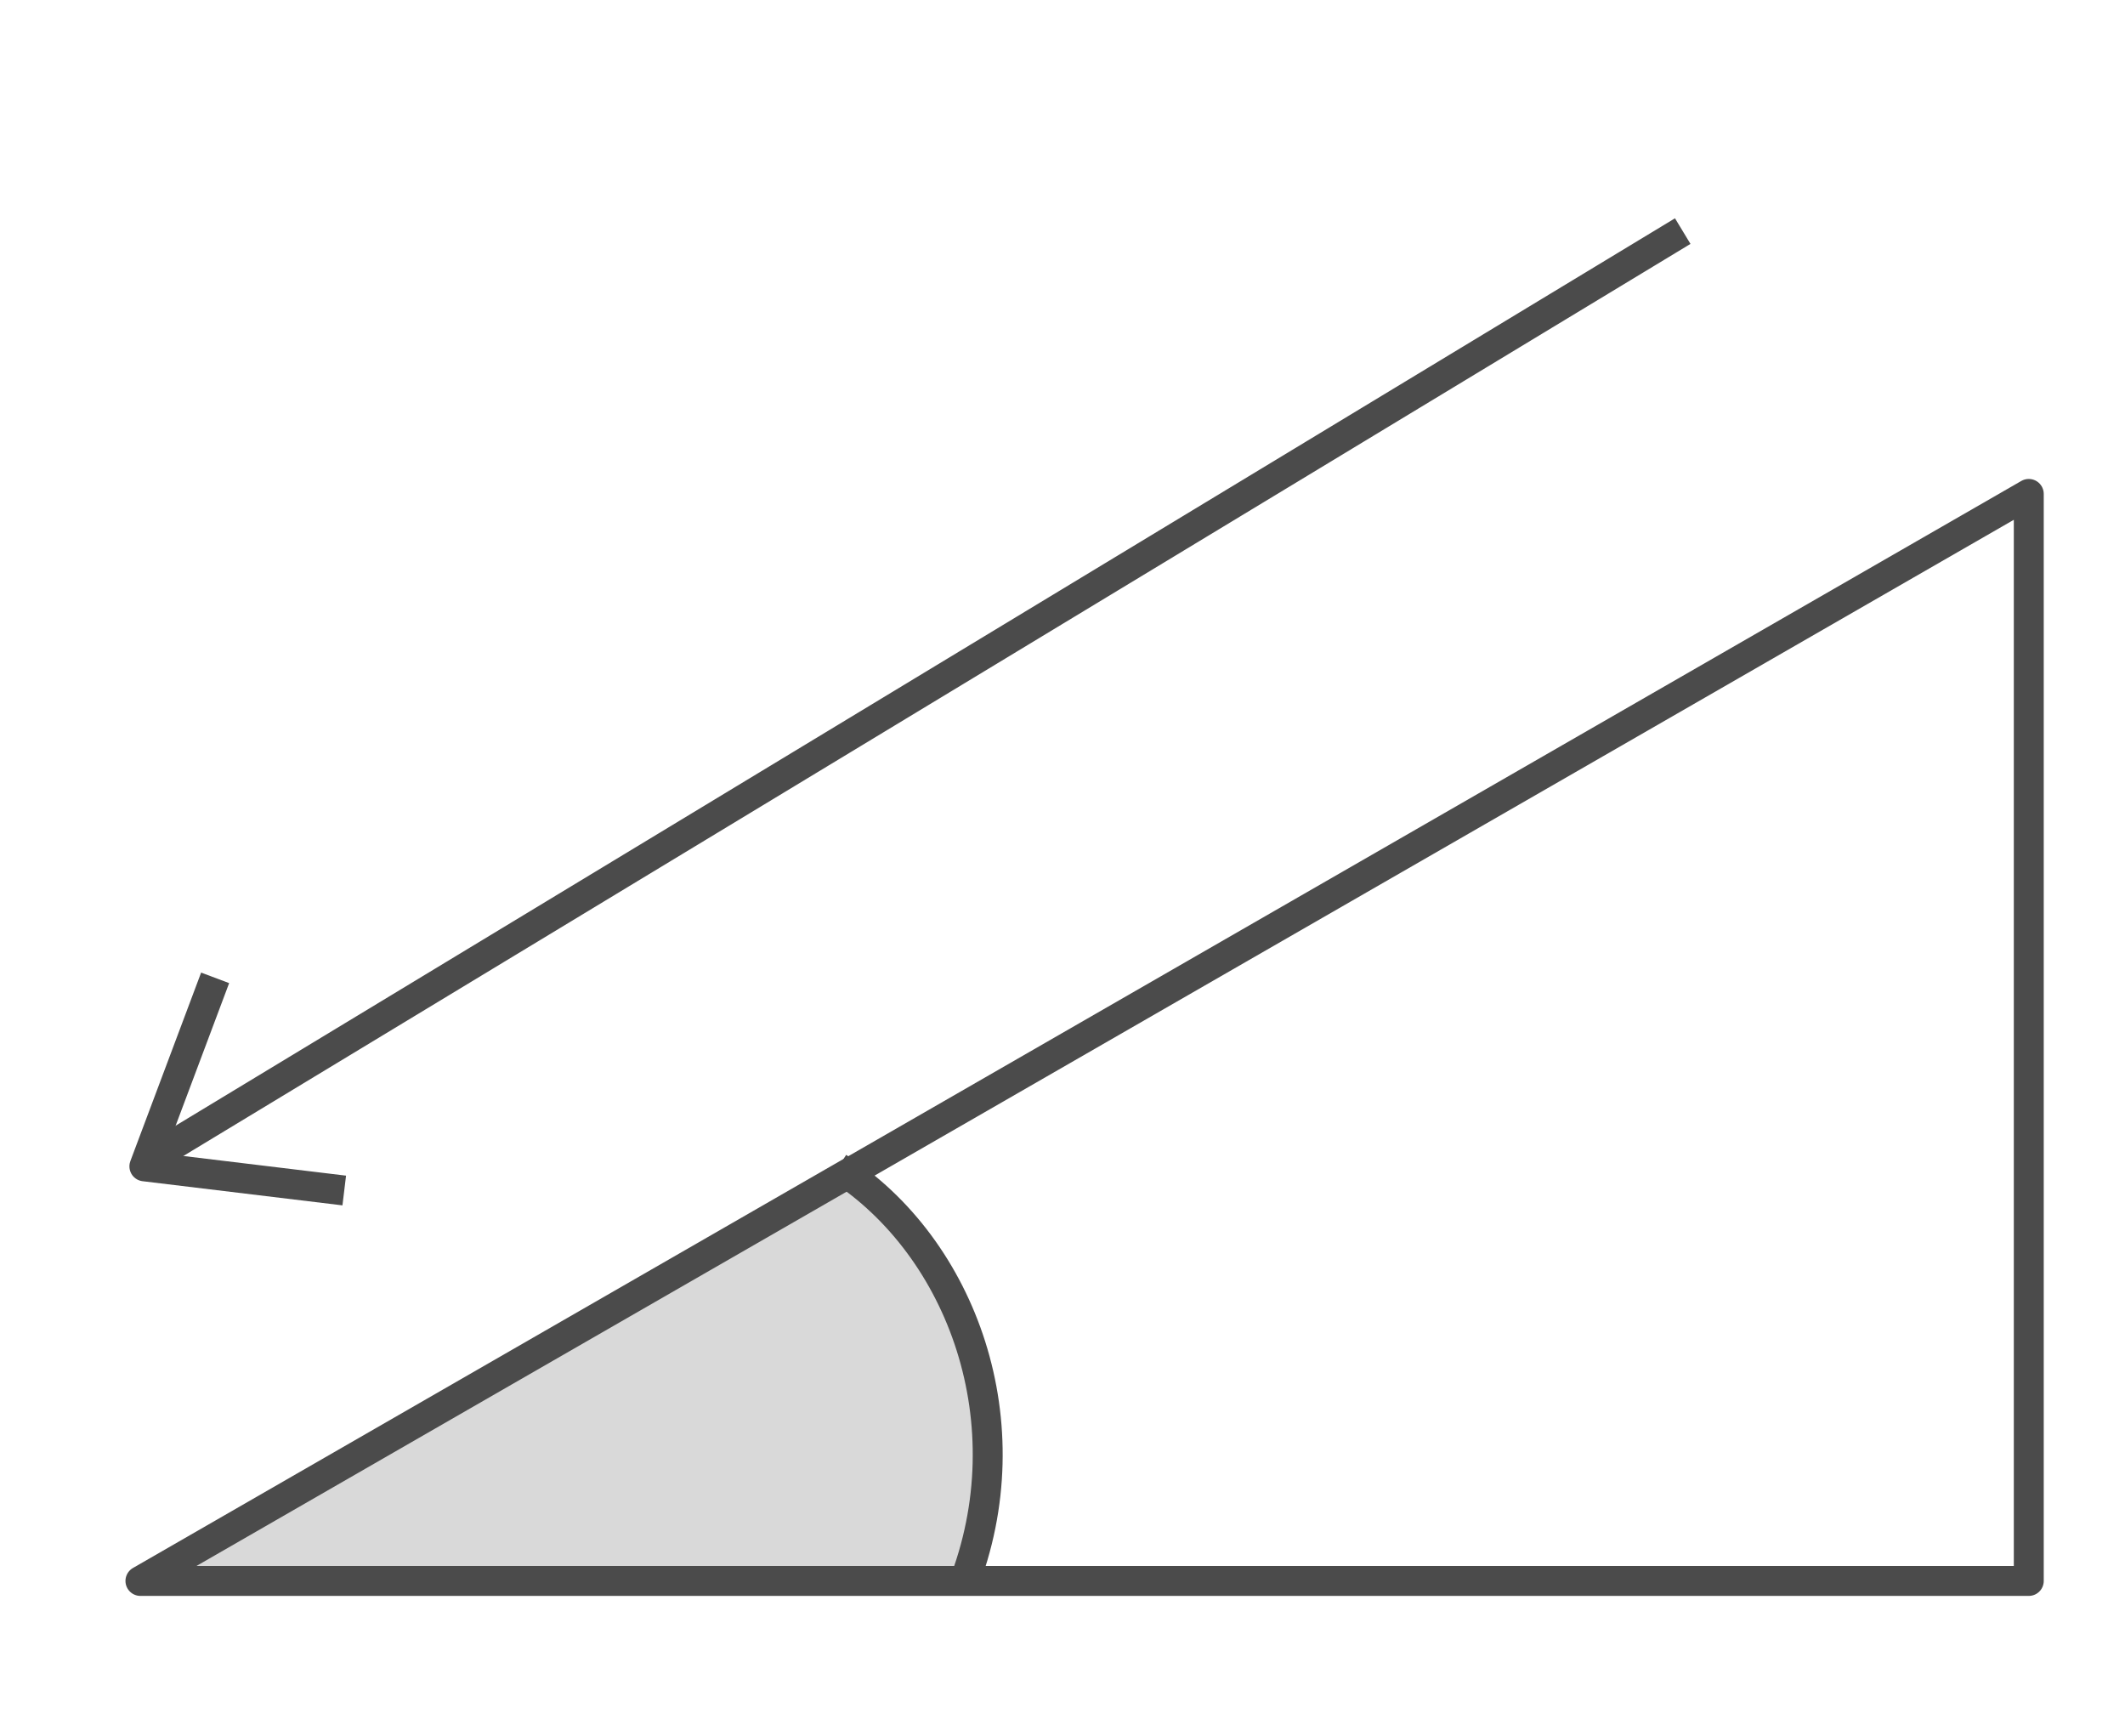
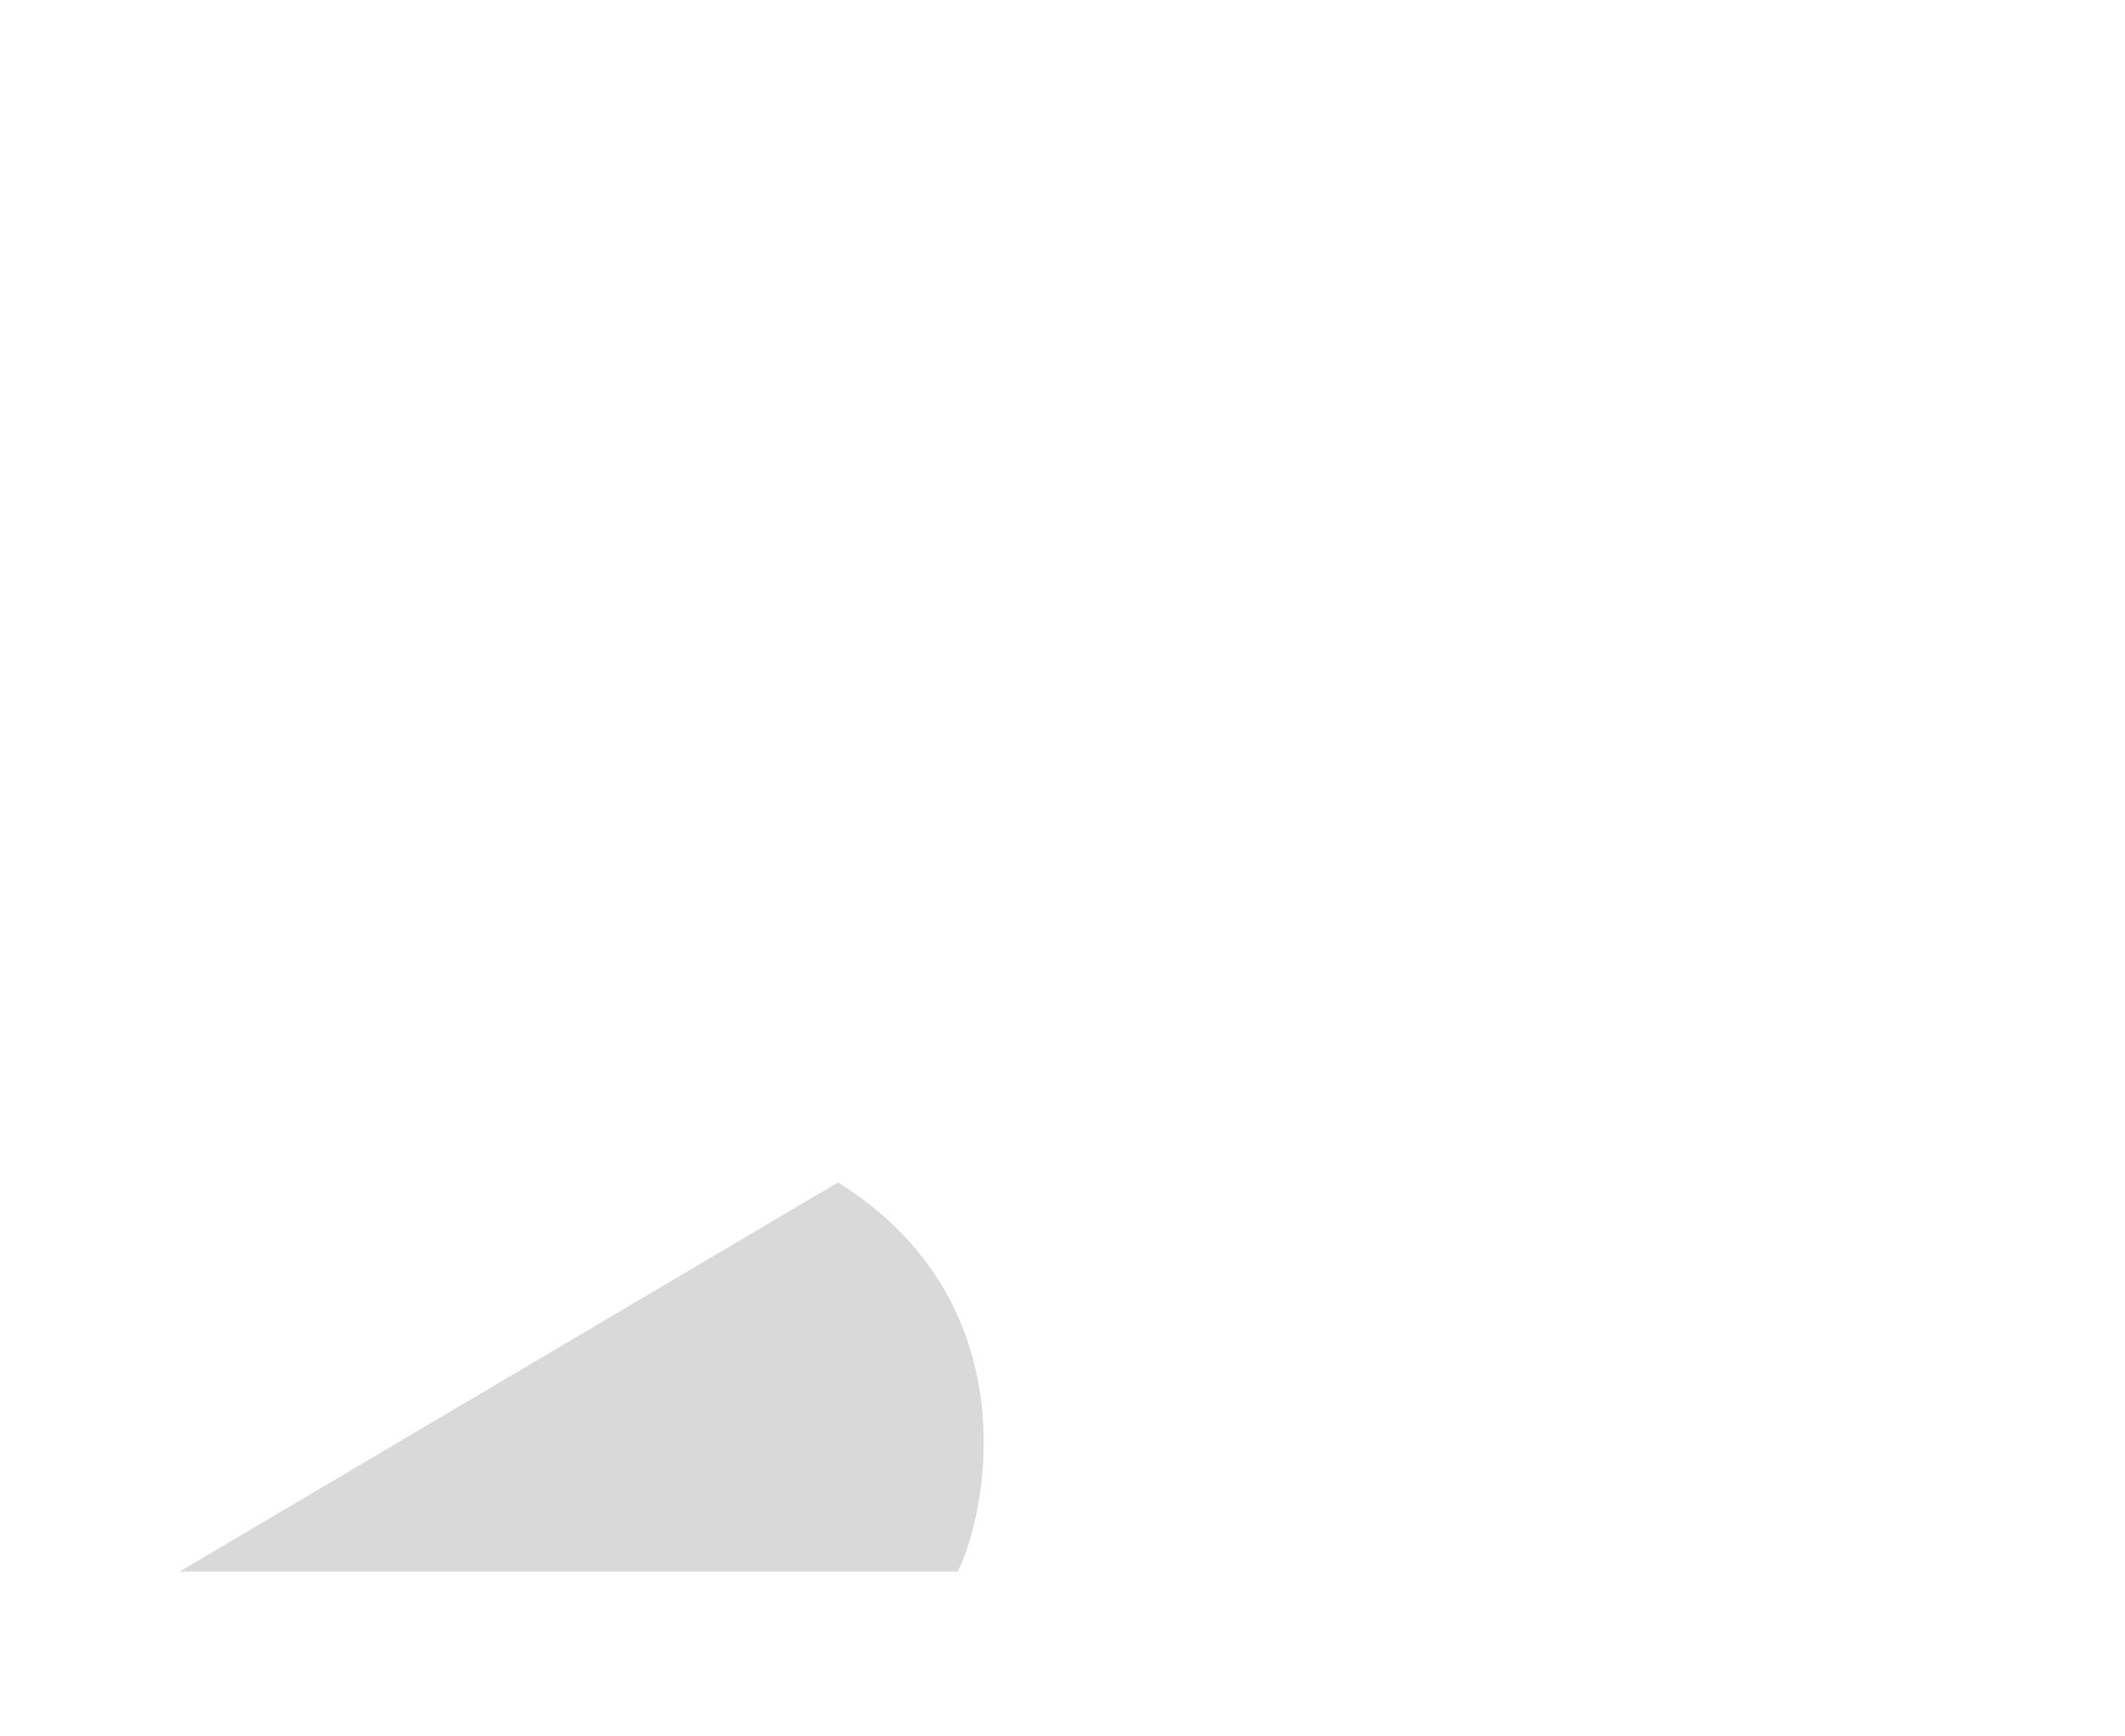
<svg xmlns="http://www.w3.org/2000/svg" version="1.1" x="0px" y="0px" viewBox="0 0 71 58" style="enable-background:new 0 0 71 58;" xml:space="preserve">
  <style type="text/css">
	.st0{fill:#D9D9D9;}
	.st1{fill:none;stroke:#4B4B4B;stroke-linejoin:round;}
	.st2{fill:none;stroke:#4B4B4B;}
</style>
-   <path class="st0" d="M6,52.5l22-13c6.4,4,5,11,4,13H6z" />
-   <path class="st1" d="M4.692,52.813L67.785,16.5v36.313H4.692z" />
-   <path class="st1" d="M11.502,39.77l-6.678-0.807l2.364-6.297" />
-   <line class="st1" x1="4.762" y1="38.858" x2="56.223" y2="7.72" />
-   <path class="st2" d="M28.001,39c4.161,2.68,6.295,8.576,4.161,14" />
+   <path class="st0" d="M6,52.5l22-13c6.4,4,5,11,4,13H6" />
</svg>